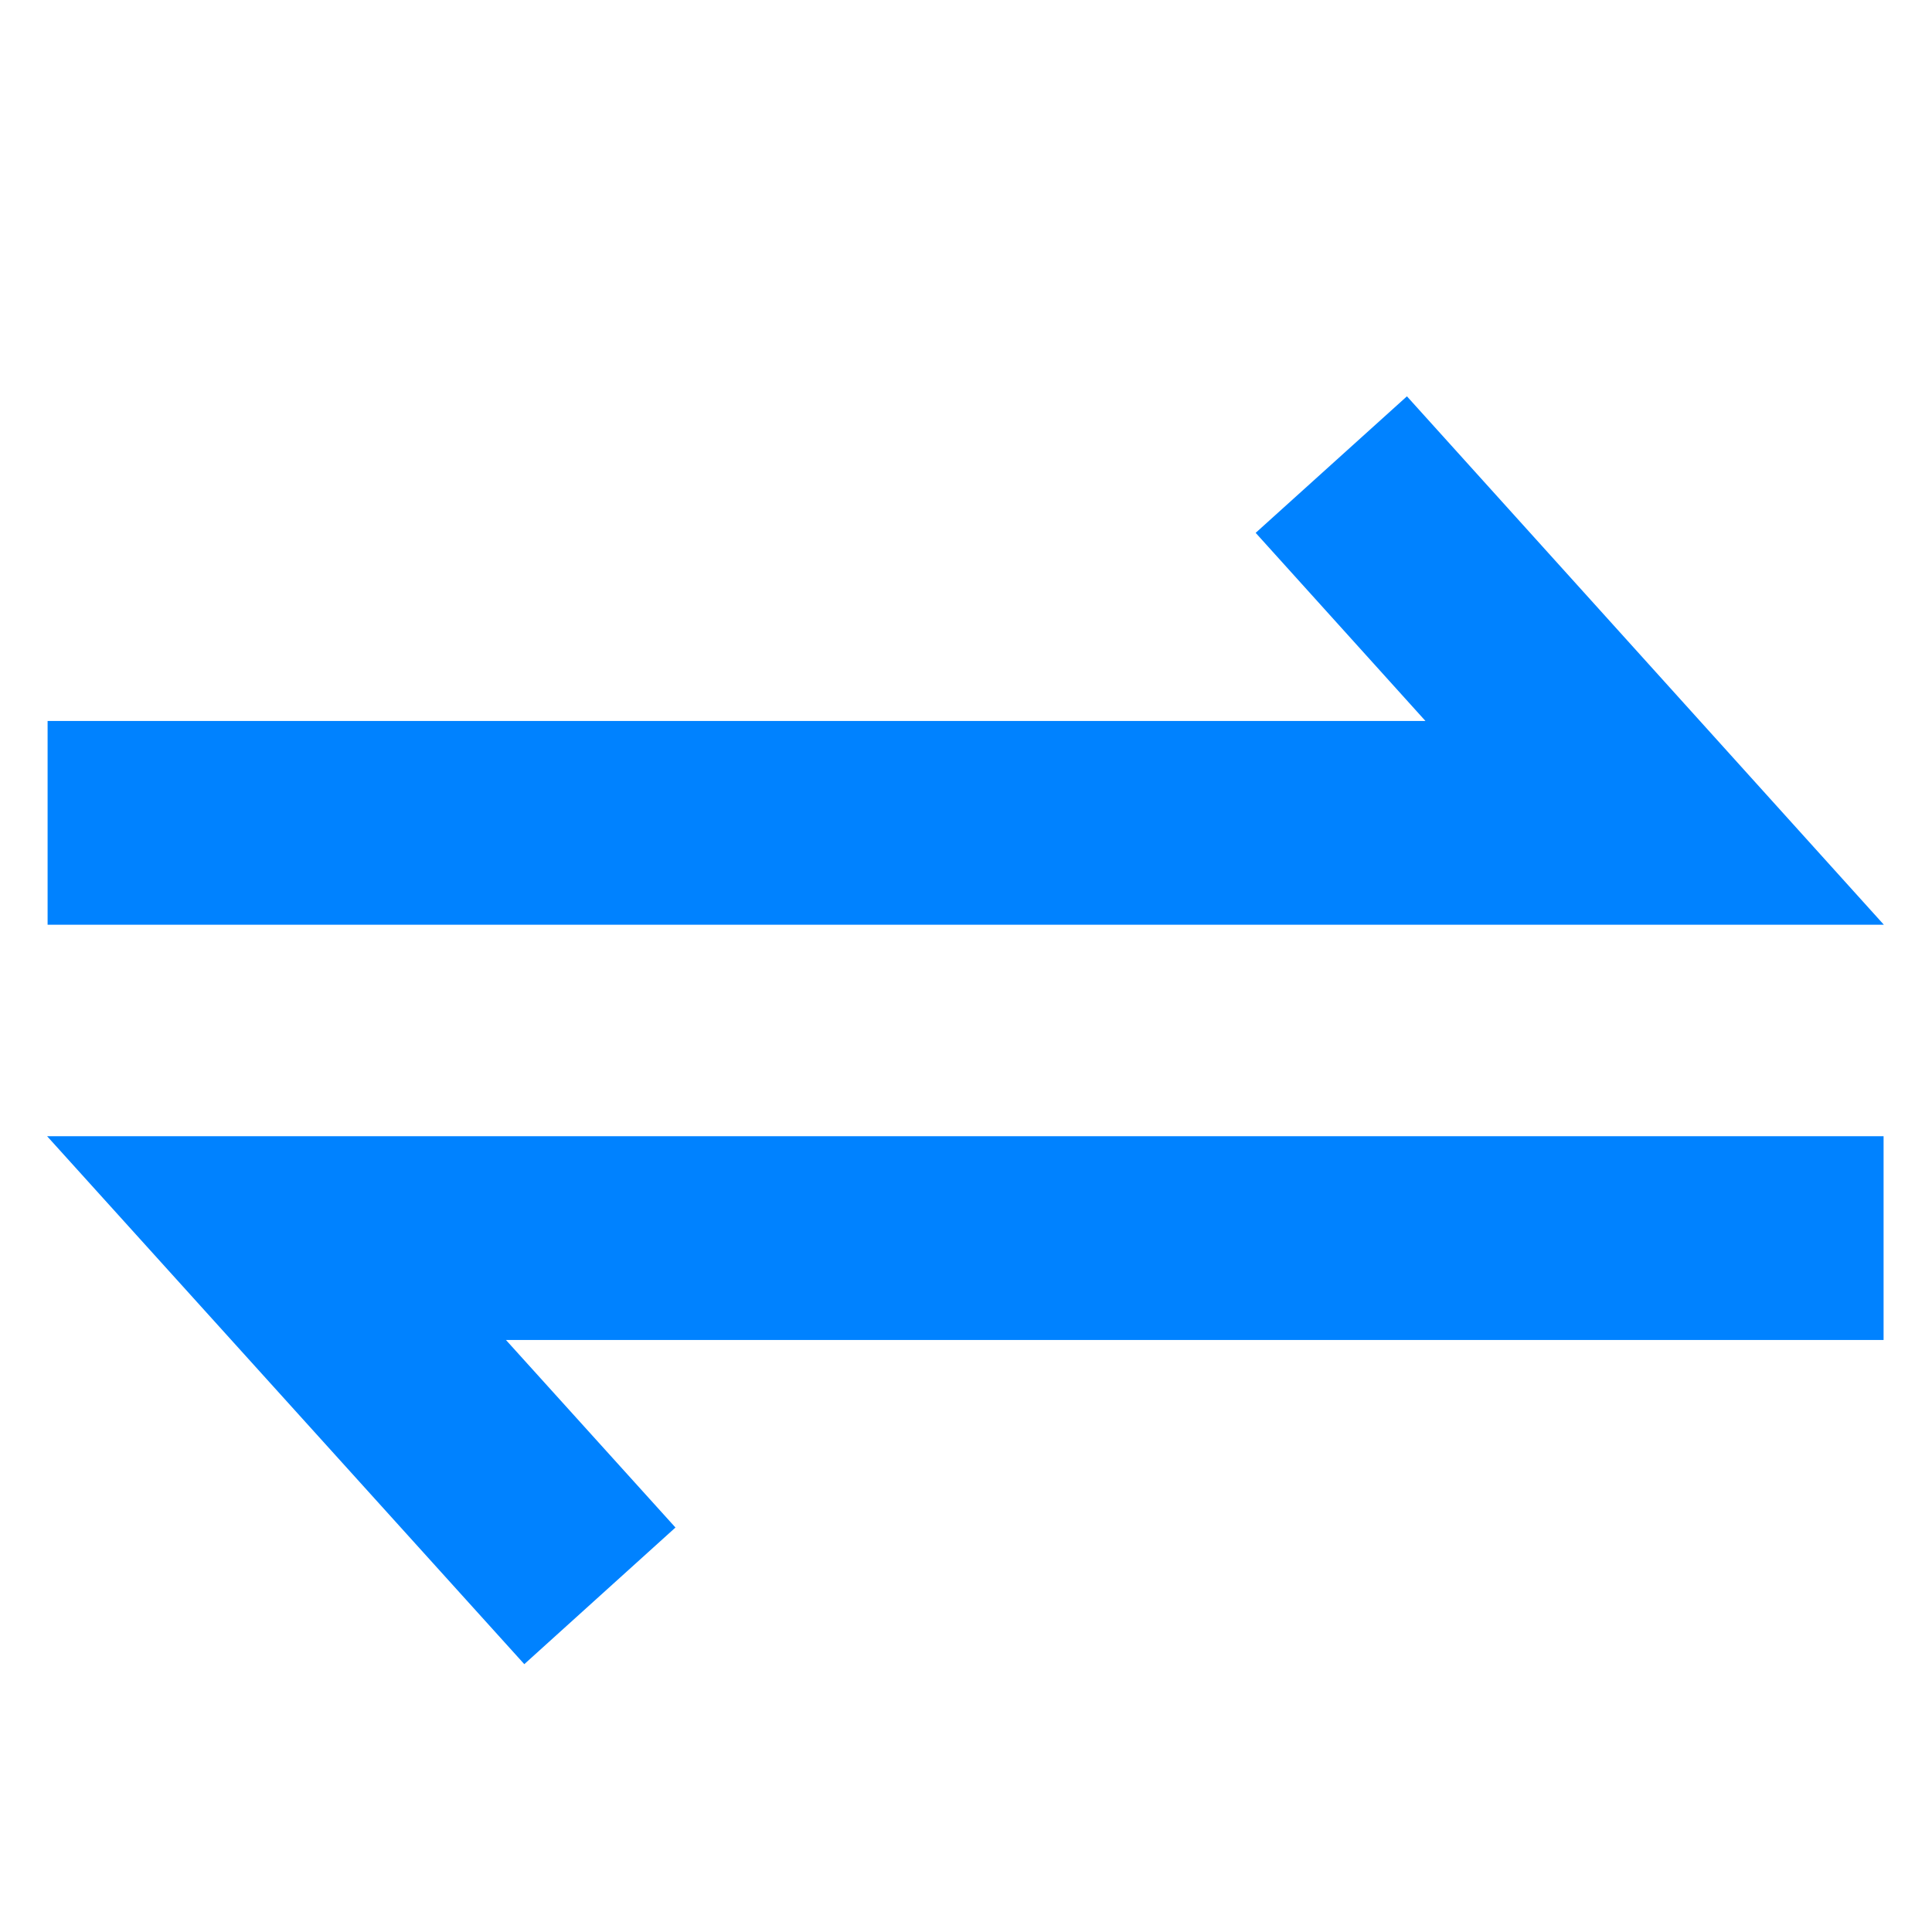
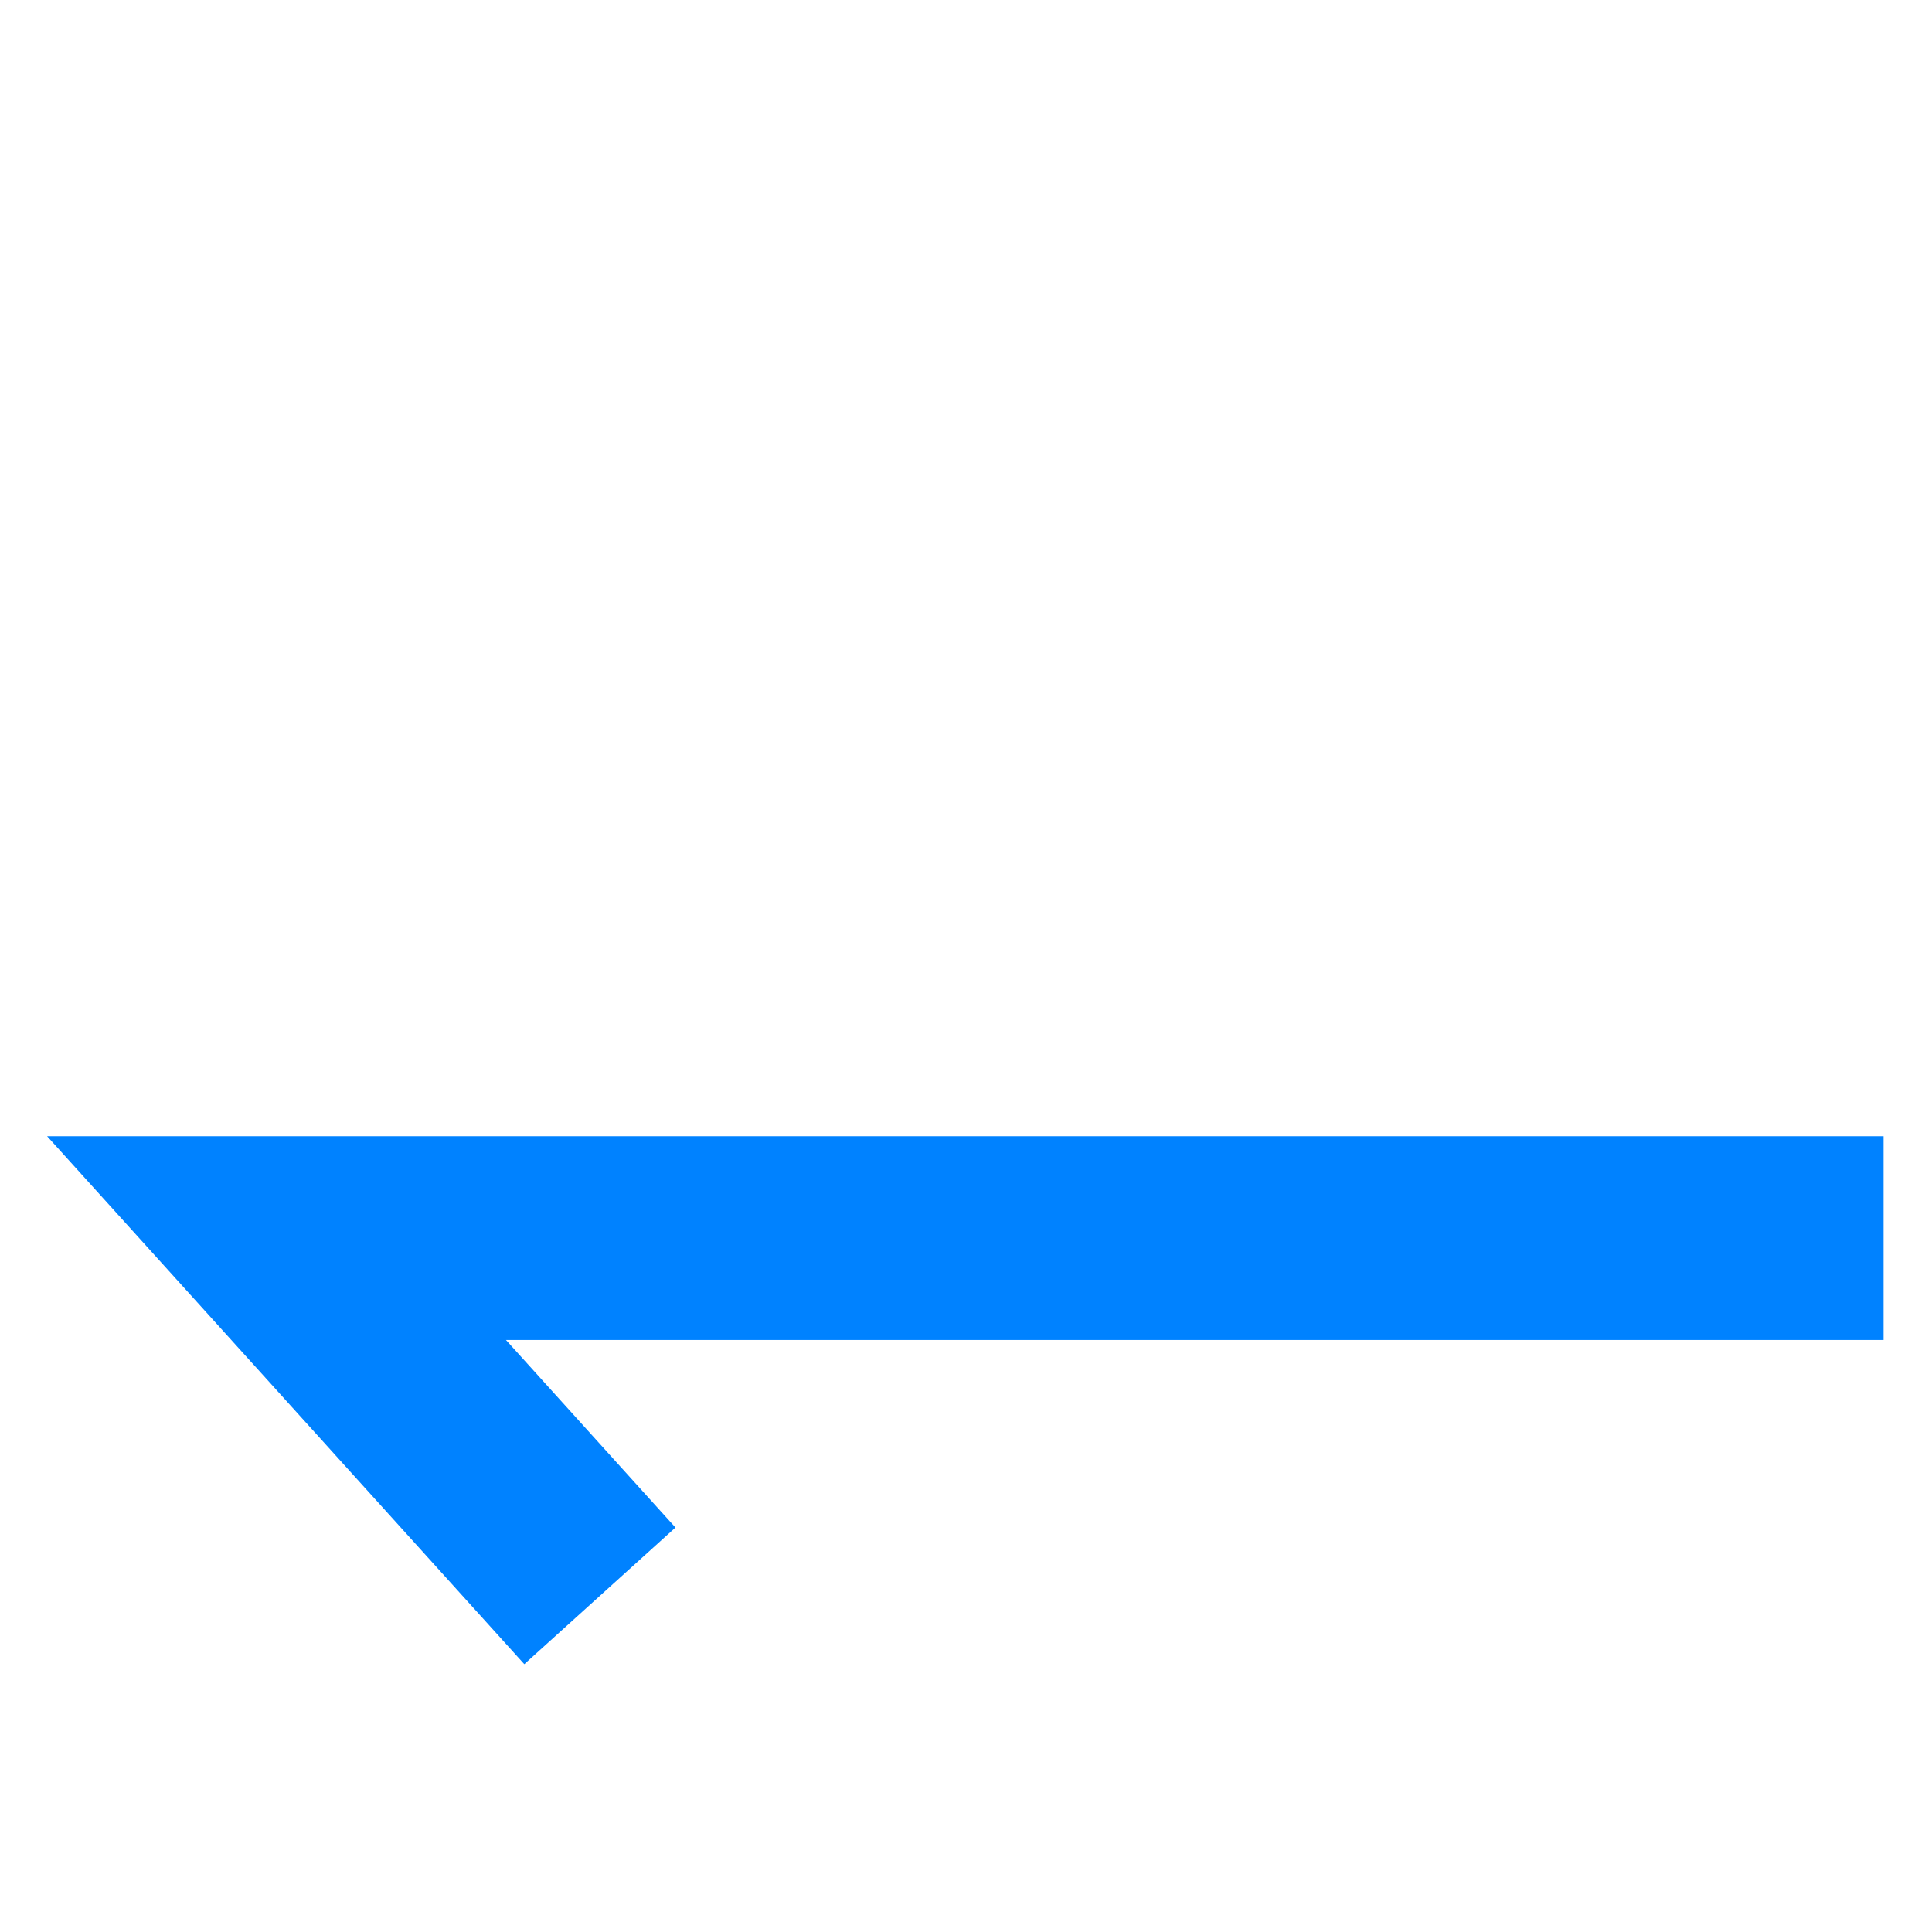
<svg xmlns="http://www.w3.org/2000/svg" xmlns:ns1="http://www.inkscape.org/namespaces/inkscape" xmlns:ns2="http://sodipodi.sourceforge.net/DTD/sodipodi-0.dtd" width="24" height="24" viewBox="0 0 6.35 6.35" version="1.1" id="svg1" ns1:version="1.4 (e7c3feb1, 2024-10-09)" ns2:docname="reaction.svg">
  <ns2:namedview id="namedview1" pagecolor="#ffffff" bordercolor="#666666" borderopacity="1.0" ns1:showpageshadow="2" ns1:pageopacity="0.0" ns1:pagecheckerboard="0" ns1:deskcolor="#d1d1d1" ns1:document-units="mm" ns1:zoom="10.24" ns1:cx="7.5195312" ns1:cy="26.464844" ns1:window-width="1904" ns1:window-height="960" ns1:window-x="0" ns1:window-y="25" ns1:window-maximized="0" ns1:current-layer="g1" />
  <defs id="defs1" />
  <g ns1:label="Layer 1" ns1:groupmode="layer" id="layer1">
    <g id="g1" transform="matrix(1.687,0,0,1.687,-2.342,-2.537)">
-       <path style="fill:none;stroke:#0082ff;stroke-width:0.397;stroke-linecap:butt;stroke-linejoin:miter;stroke-dasharray:none;stroke-opacity:1" d="M 3.982,2.409 4.612,3.107 H 1.481" id="path2" ns2:nodetypes="ccc" />
      <path style="fill:none;stroke:#0082ff;stroke-width:0.397;stroke-linecap:butt;stroke-linejoin:miter;stroke-dasharray:none;stroke-opacity:1" d="M 2.557,4.613 1.927,3.916 h 3.131" id="path1" ns2:nodetypes="ccc" />
    </g>
  </g>
</svg>